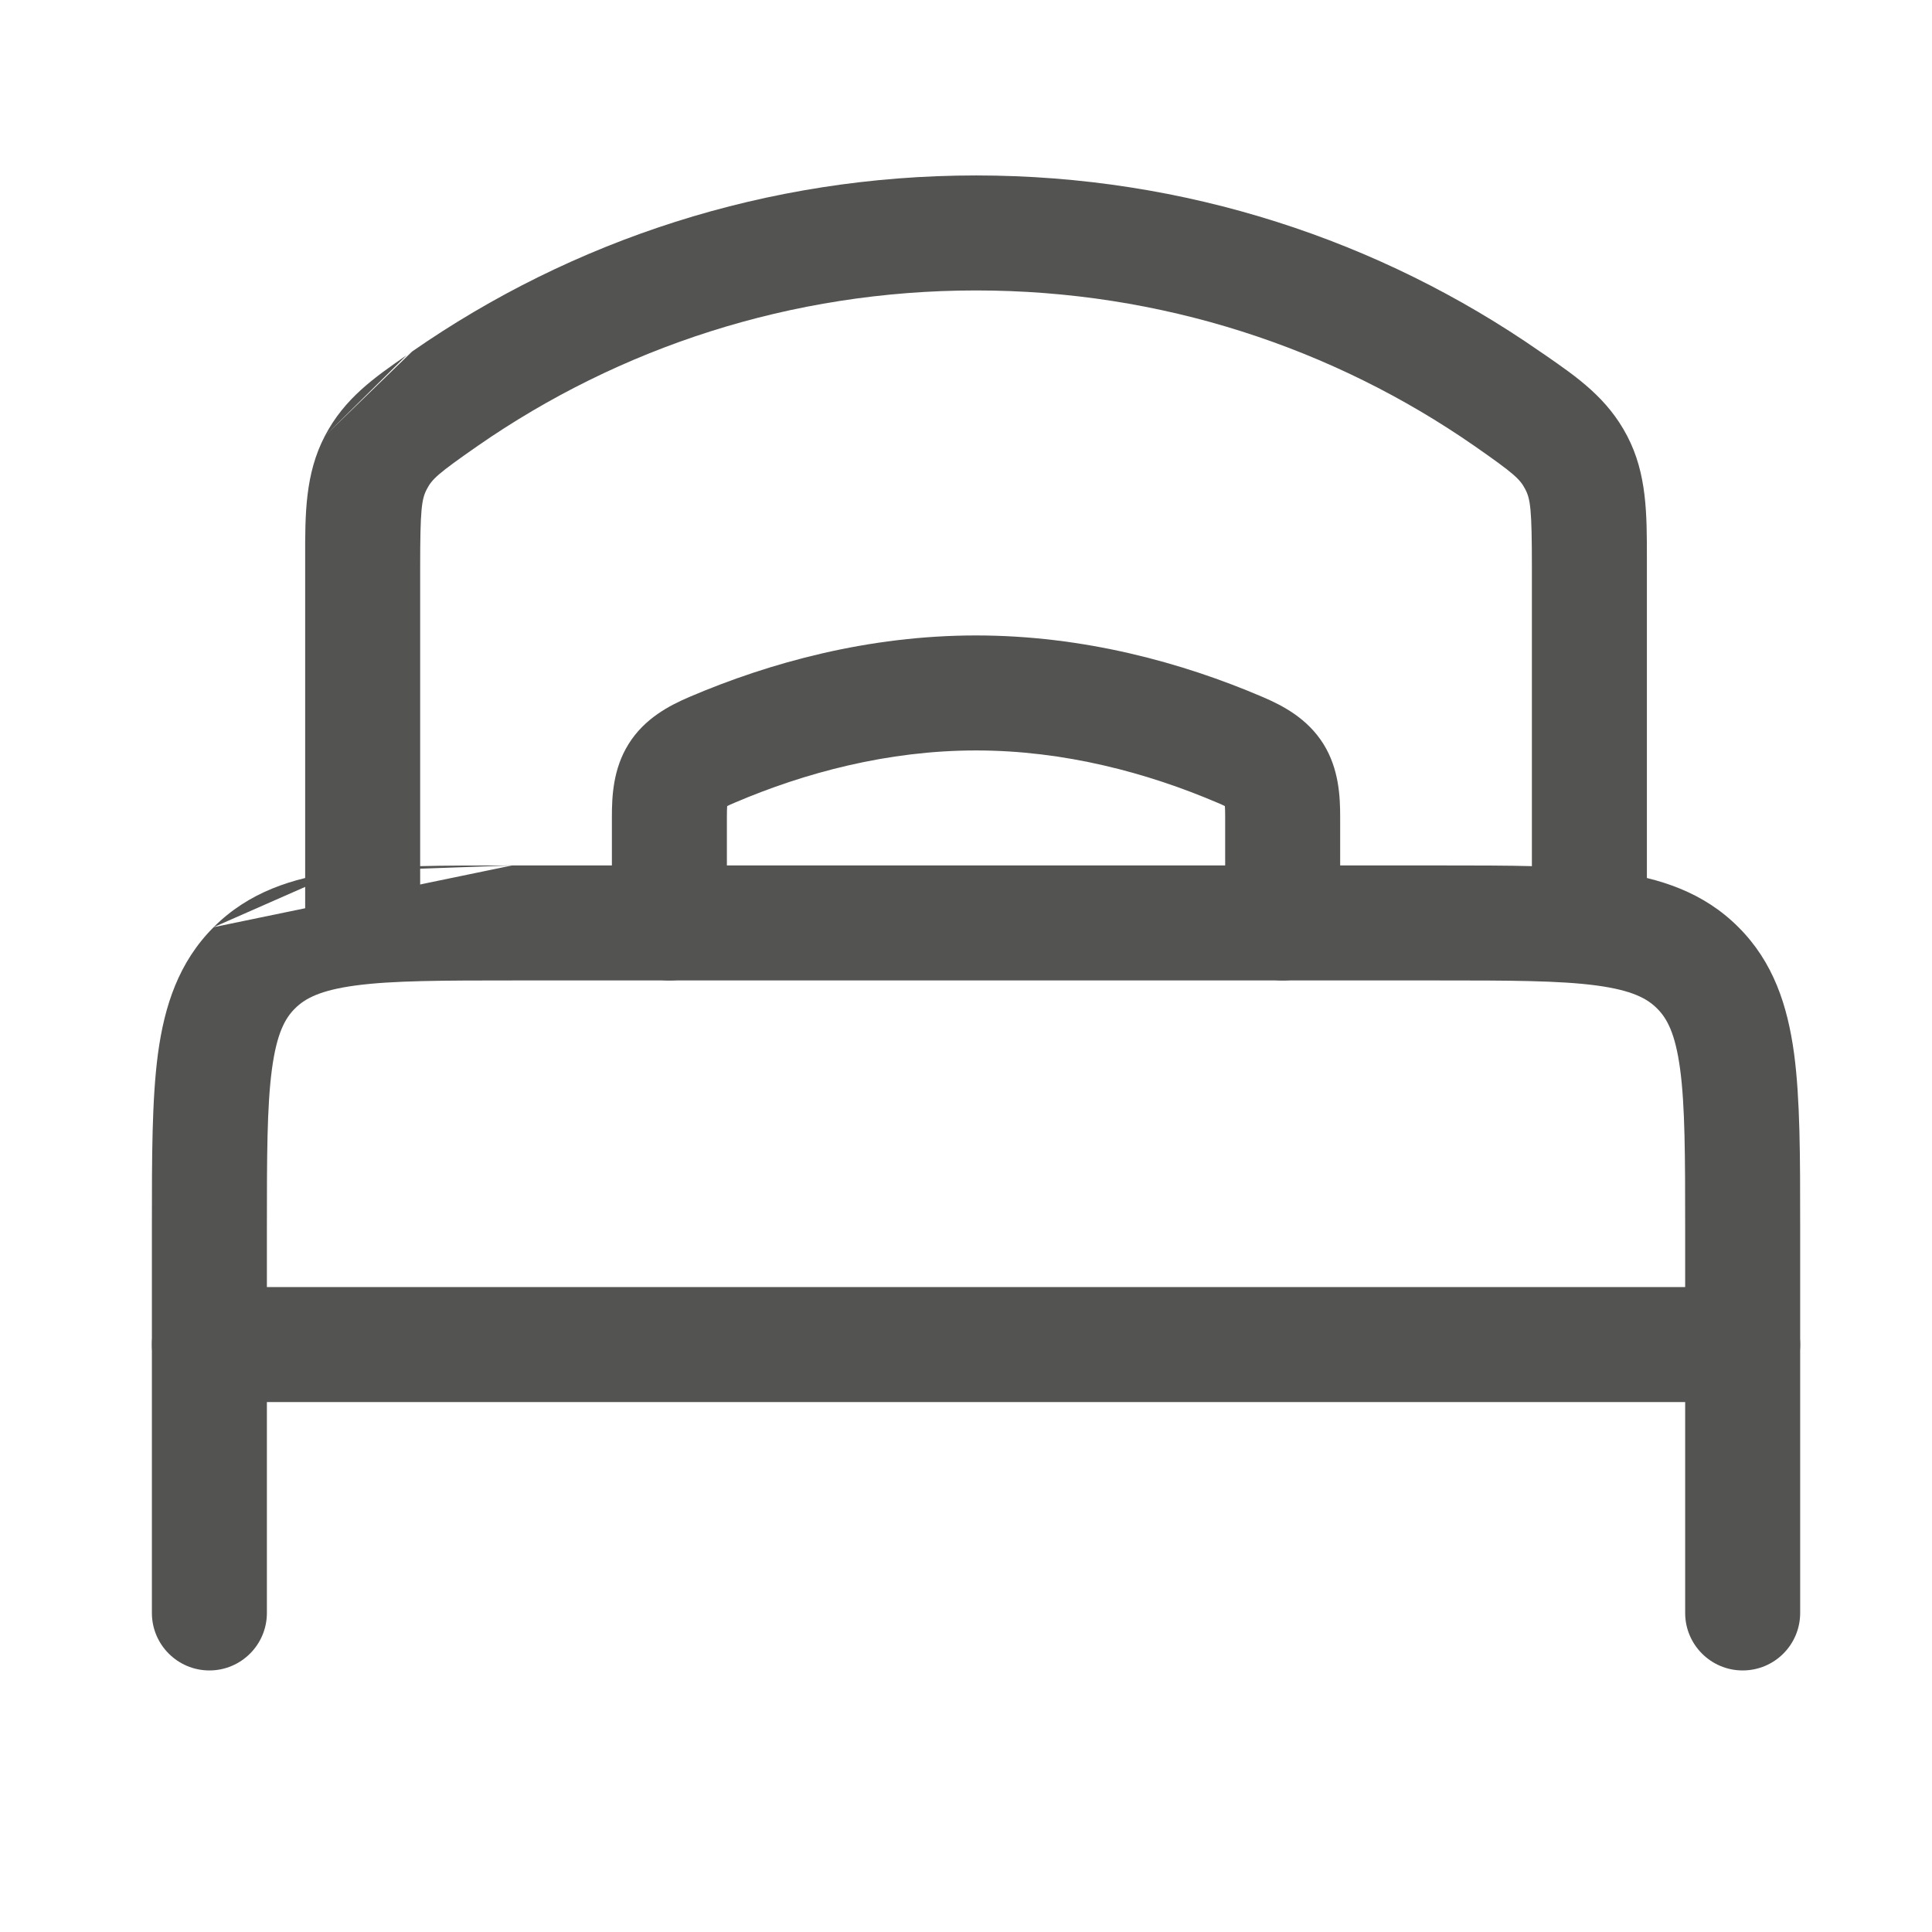
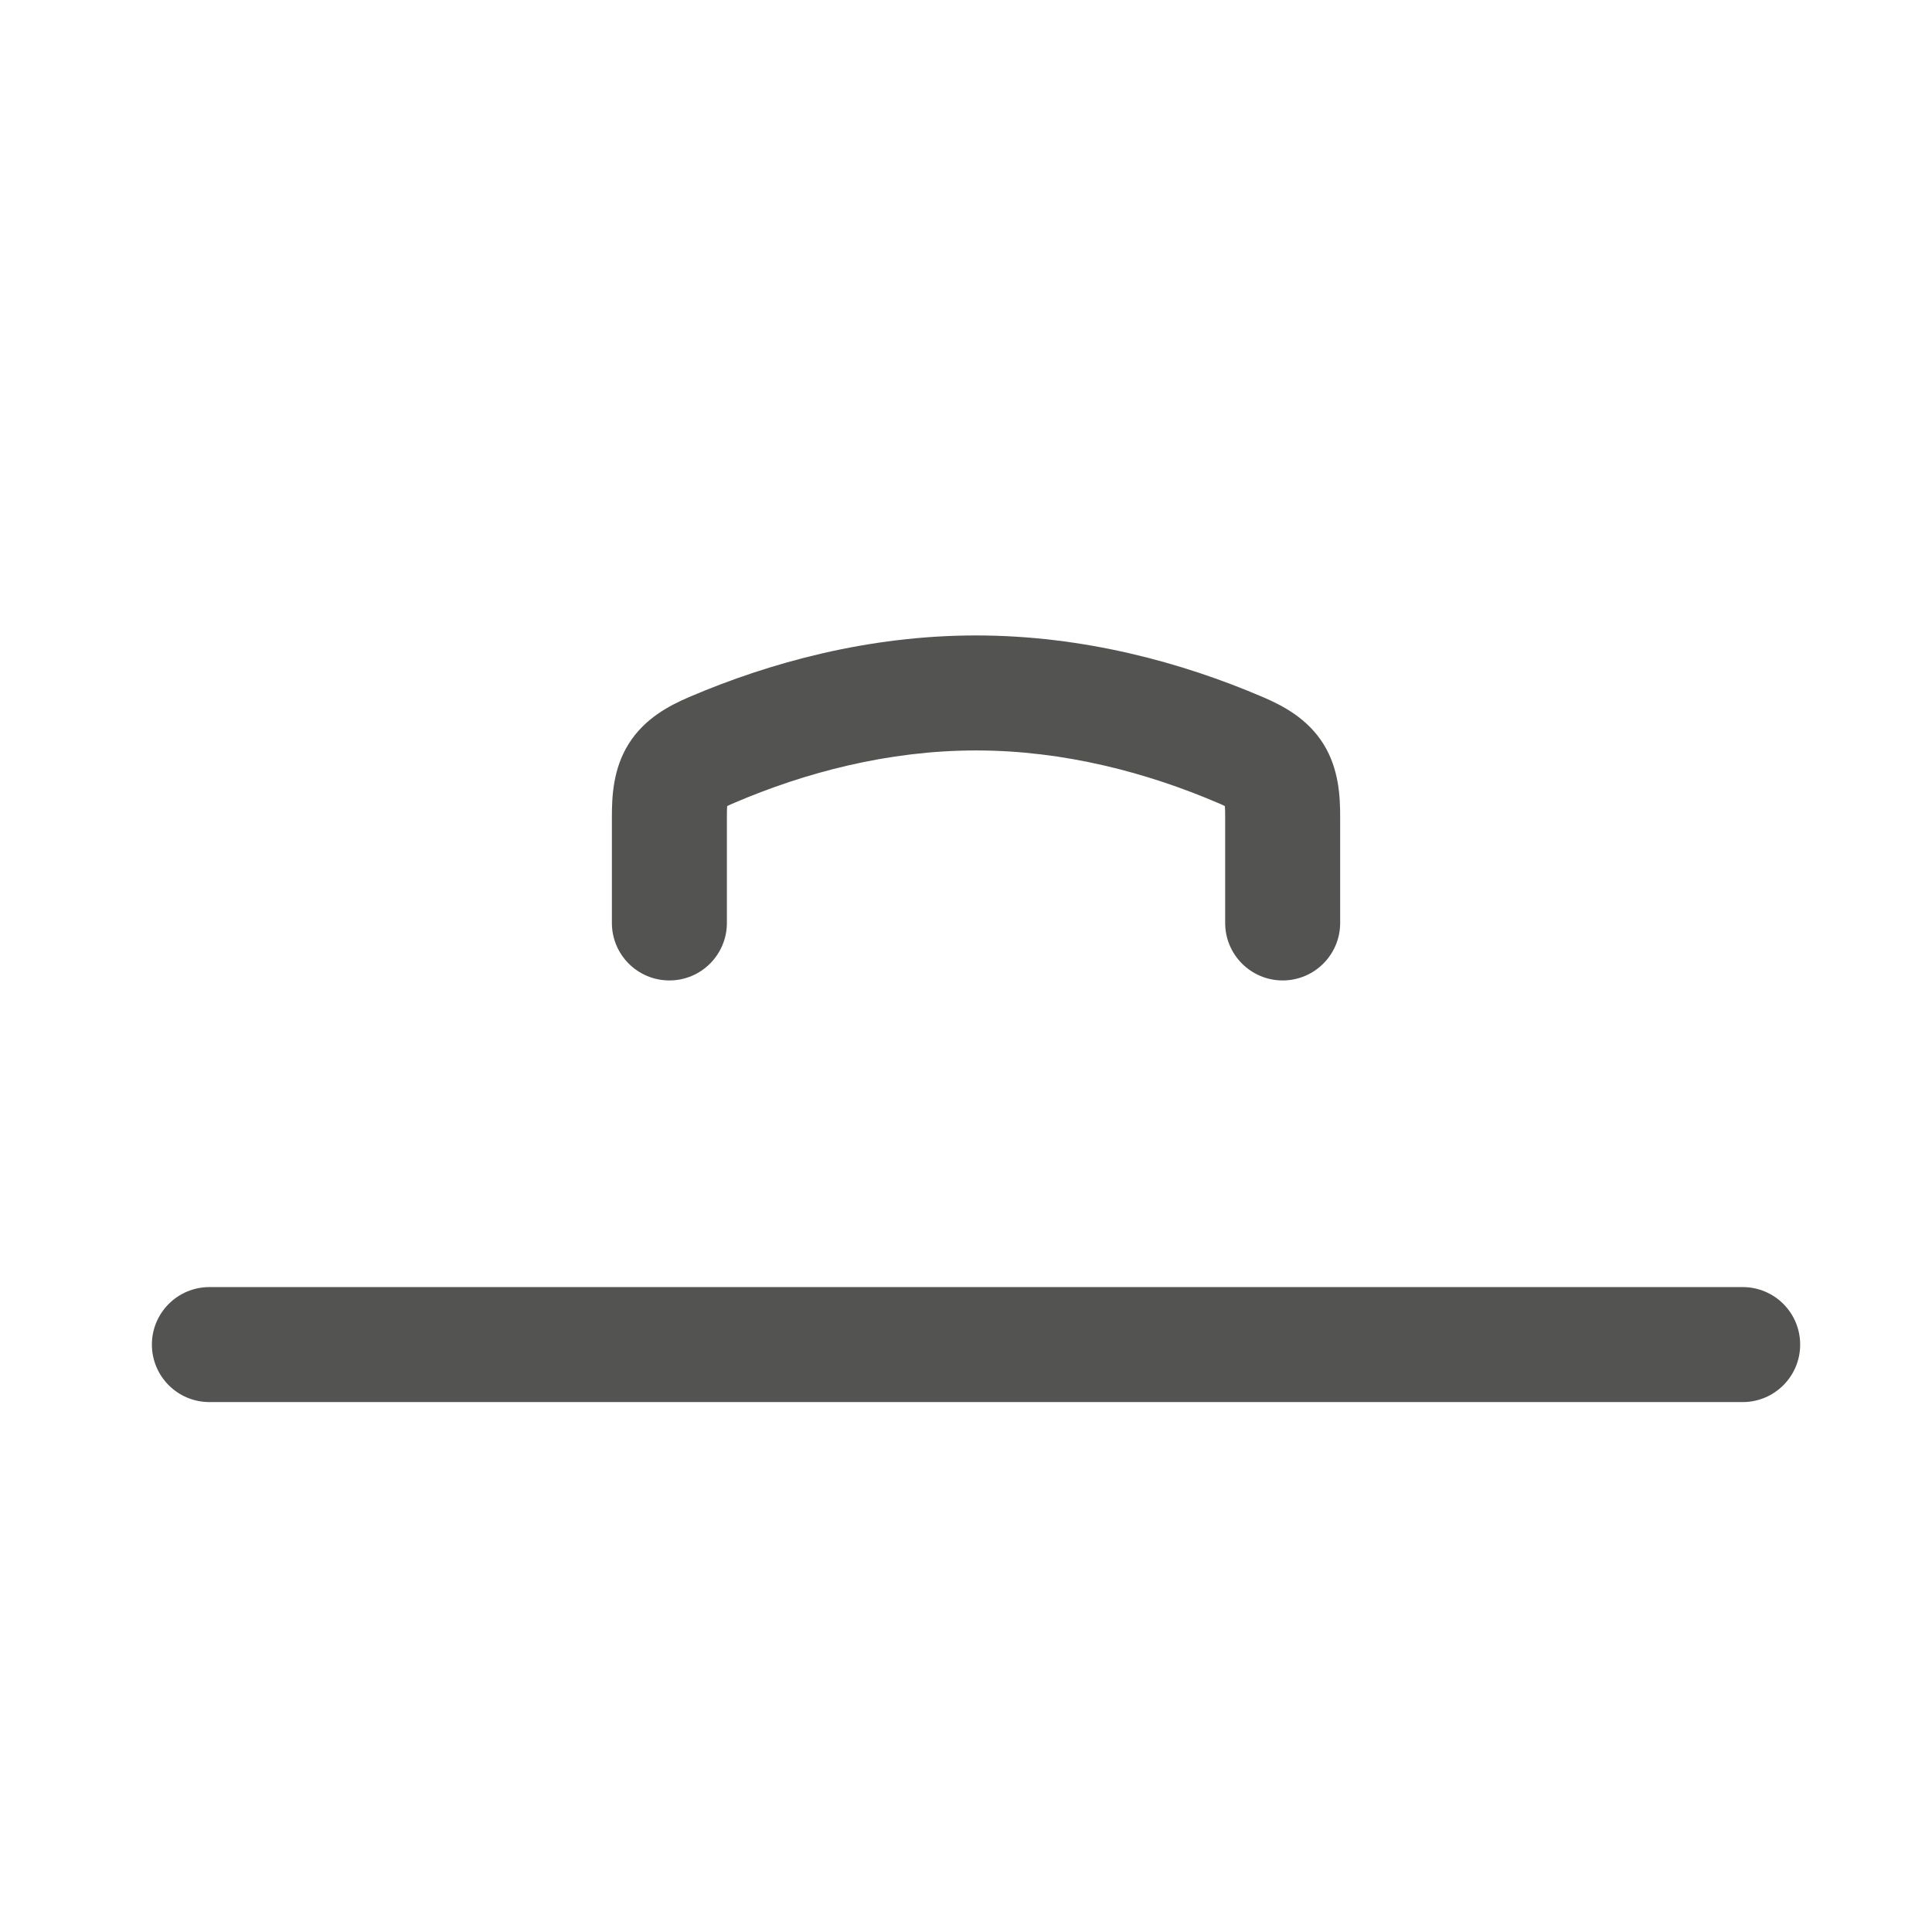
<svg xmlns="http://www.w3.org/2000/svg" width="21" height="21" viewBox="0 0 21 21" fill="none">
  <path fill-rule="evenodd" clip-rule="evenodd" d="M1.651 14.615C1.651 14.27 1.931 13.99 2.276 13.99H18.942C19.288 13.99 19.567 14.27 19.567 14.615C19.567 14.96 19.288 15.24 18.942 15.24H2.276C1.931 15.24 1.651 14.96 1.651 14.615Z" fill="#535352" />
-   <path fill-rule="evenodd" clip-rule="evenodd" d="M5.566 9.407H15.652C16.401 9.407 17.026 9.407 17.521 9.473C18.044 9.544 18.517 9.698 18.896 10.078C19.276 10.457 19.43 10.93 19.501 11.453C19.567 11.949 19.567 12.573 19.567 13.322V17.532C19.567 17.877 19.288 18.157 18.942 18.157C18.597 18.157 18.317 17.877 18.317 17.532V13.365C18.317 12.562 18.316 12.022 18.262 11.62C18.21 11.235 18.121 11.07 18.012 10.962C17.904 10.853 17.739 10.764 17.355 10.712C16.952 10.658 16.412 10.657 15.609 10.657H5.609C4.806 10.657 4.266 10.658 3.864 10.712C3.479 10.764 3.315 10.853 3.206 10.962C3.097 11.07 3.008 11.235 2.956 11.62C2.902 12.022 2.901 12.562 2.901 13.365V17.532C2.901 17.877 2.621 18.157 2.276 18.157C1.931 18.157 1.651 17.877 1.651 17.532L1.651 13.322C1.651 12.573 1.651 11.949 1.717 11.453C1.788 10.93 1.943 10.457 2.322 10.078M5.566 9.407C4.817 9.407 4.193 9.407 3.697 9.473L5.566 9.407ZM3.697 9.473C3.174 9.544 2.702 9.698 2.322 10.078L3.697 9.473Z" fill="#535352" />
  <path fill-rule="evenodd" clip-rule="evenodd" d="M7.497 7.574C8.368 7.202 9.44 6.907 10.609 6.907C11.778 6.907 12.85 7.202 13.72 7.574C13.941 7.668 14.211 7.808 14.386 8.088C14.554 8.359 14.567 8.658 14.567 8.88V10.032C14.567 10.377 14.287 10.657 13.942 10.657C13.597 10.657 13.317 10.377 13.317 10.032V8.88C13.317 8.827 13.316 8.789 13.314 8.762C13.294 8.752 13.267 8.739 13.23 8.724L13.23 8.724C12.473 8.401 11.57 8.157 10.609 8.157C9.648 8.157 8.744 8.401 7.988 8.724C7.951 8.739 7.924 8.752 7.904 8.762C7.902 8.789 7.901 8.827 7.901 8.88V10.032C7.901 10.377 7.621 10.657 7.276 10.657C6.93 10.657 6.651 10.377 6.651 10.032V8.88C6.651 8.658 6.663 8.359 6.832 8.088C7.006 7.808 7.277 7.668 7.497 7.574L7.497 7.574Z" fill="#535352" />
-   <path fill-rule="evenodd" clip-rule="evenodd" d="M4.479 3.821C6.216 2.614 8.33 1.907 10.609 1.907C12.888 1.907 15.002 2.614 16.739 3.821L16.739 3.821C16.759 3.834 16.778 3.848 16.798 3.861C17.15 4.105 17.472 4.328 17.687 4.739C17.902 5.151 17.901 5.588 17.901 6.072C17.901 6.103 17.901 6.134 17.901 6.166V10.032C17.901 10.377 17.621 10.657 17.276 10.657C16.93 10.657 16.651 10.377 16.651 10.032V6.166C16.651 5.534 16.635 5.425 16.579 5.318C16.521 5.208 16.463 5.151 16.026 4.847C14.492 3.782 12.625 3.157 10.609 3.157C8.593 3.157 6.726 3.782 5.192 4.847L4.835 4.334L5.192 4.847C4.755 5.151 4.696 5.208 4.639 5.318L4.639 5.318C4.583 5.425 4.567 5.534 4.567 6.166V10.032C4.567 10.377 4.288 10.657 3.942 10.657C3.597 10.657 3.317 10.377 3.317 10.032V6.166C3.317 6.134 3.317 6.103 3.317 6.072C3.316 5.588 3.316 5.151 3.531 4.739M4.479 3.821C4.459 3.834 4.44 3.848 4.42 3.861L4.479 3.821ZM4.42 3.861C4.068 4.105 3.746 4.328 3.531 4.739L4.42 3.861Z" fill="#535352" />
</svg>